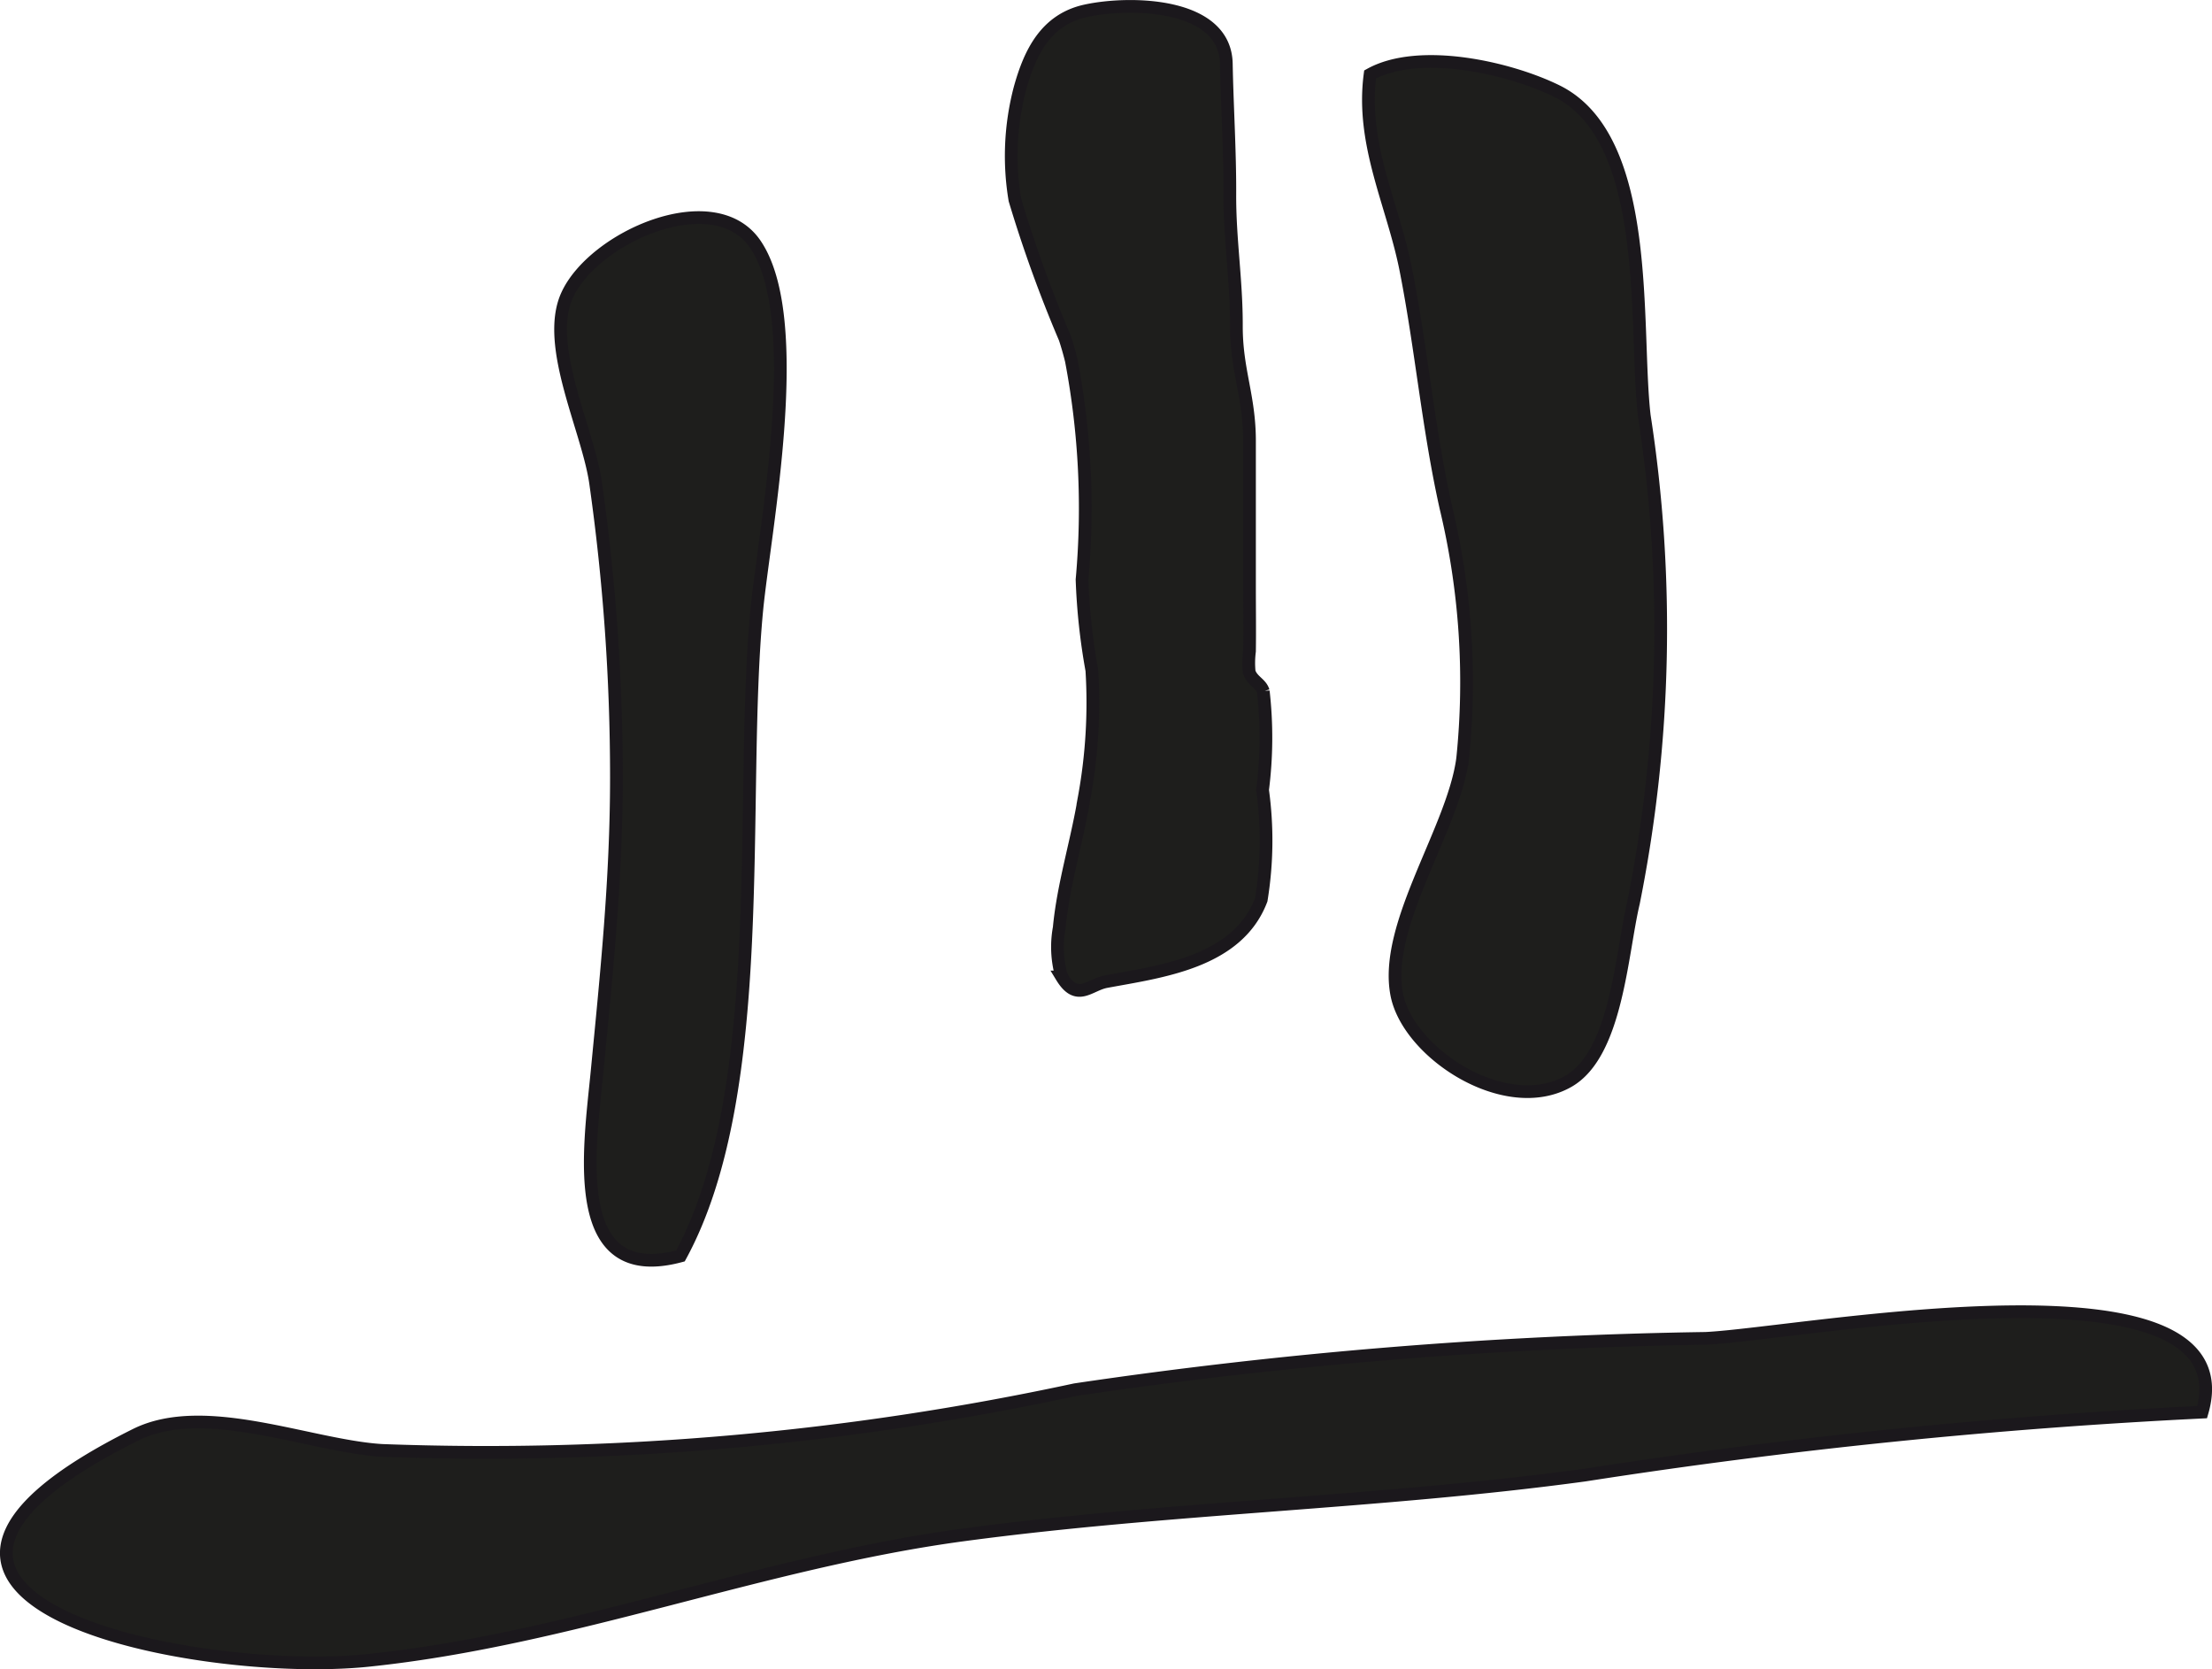
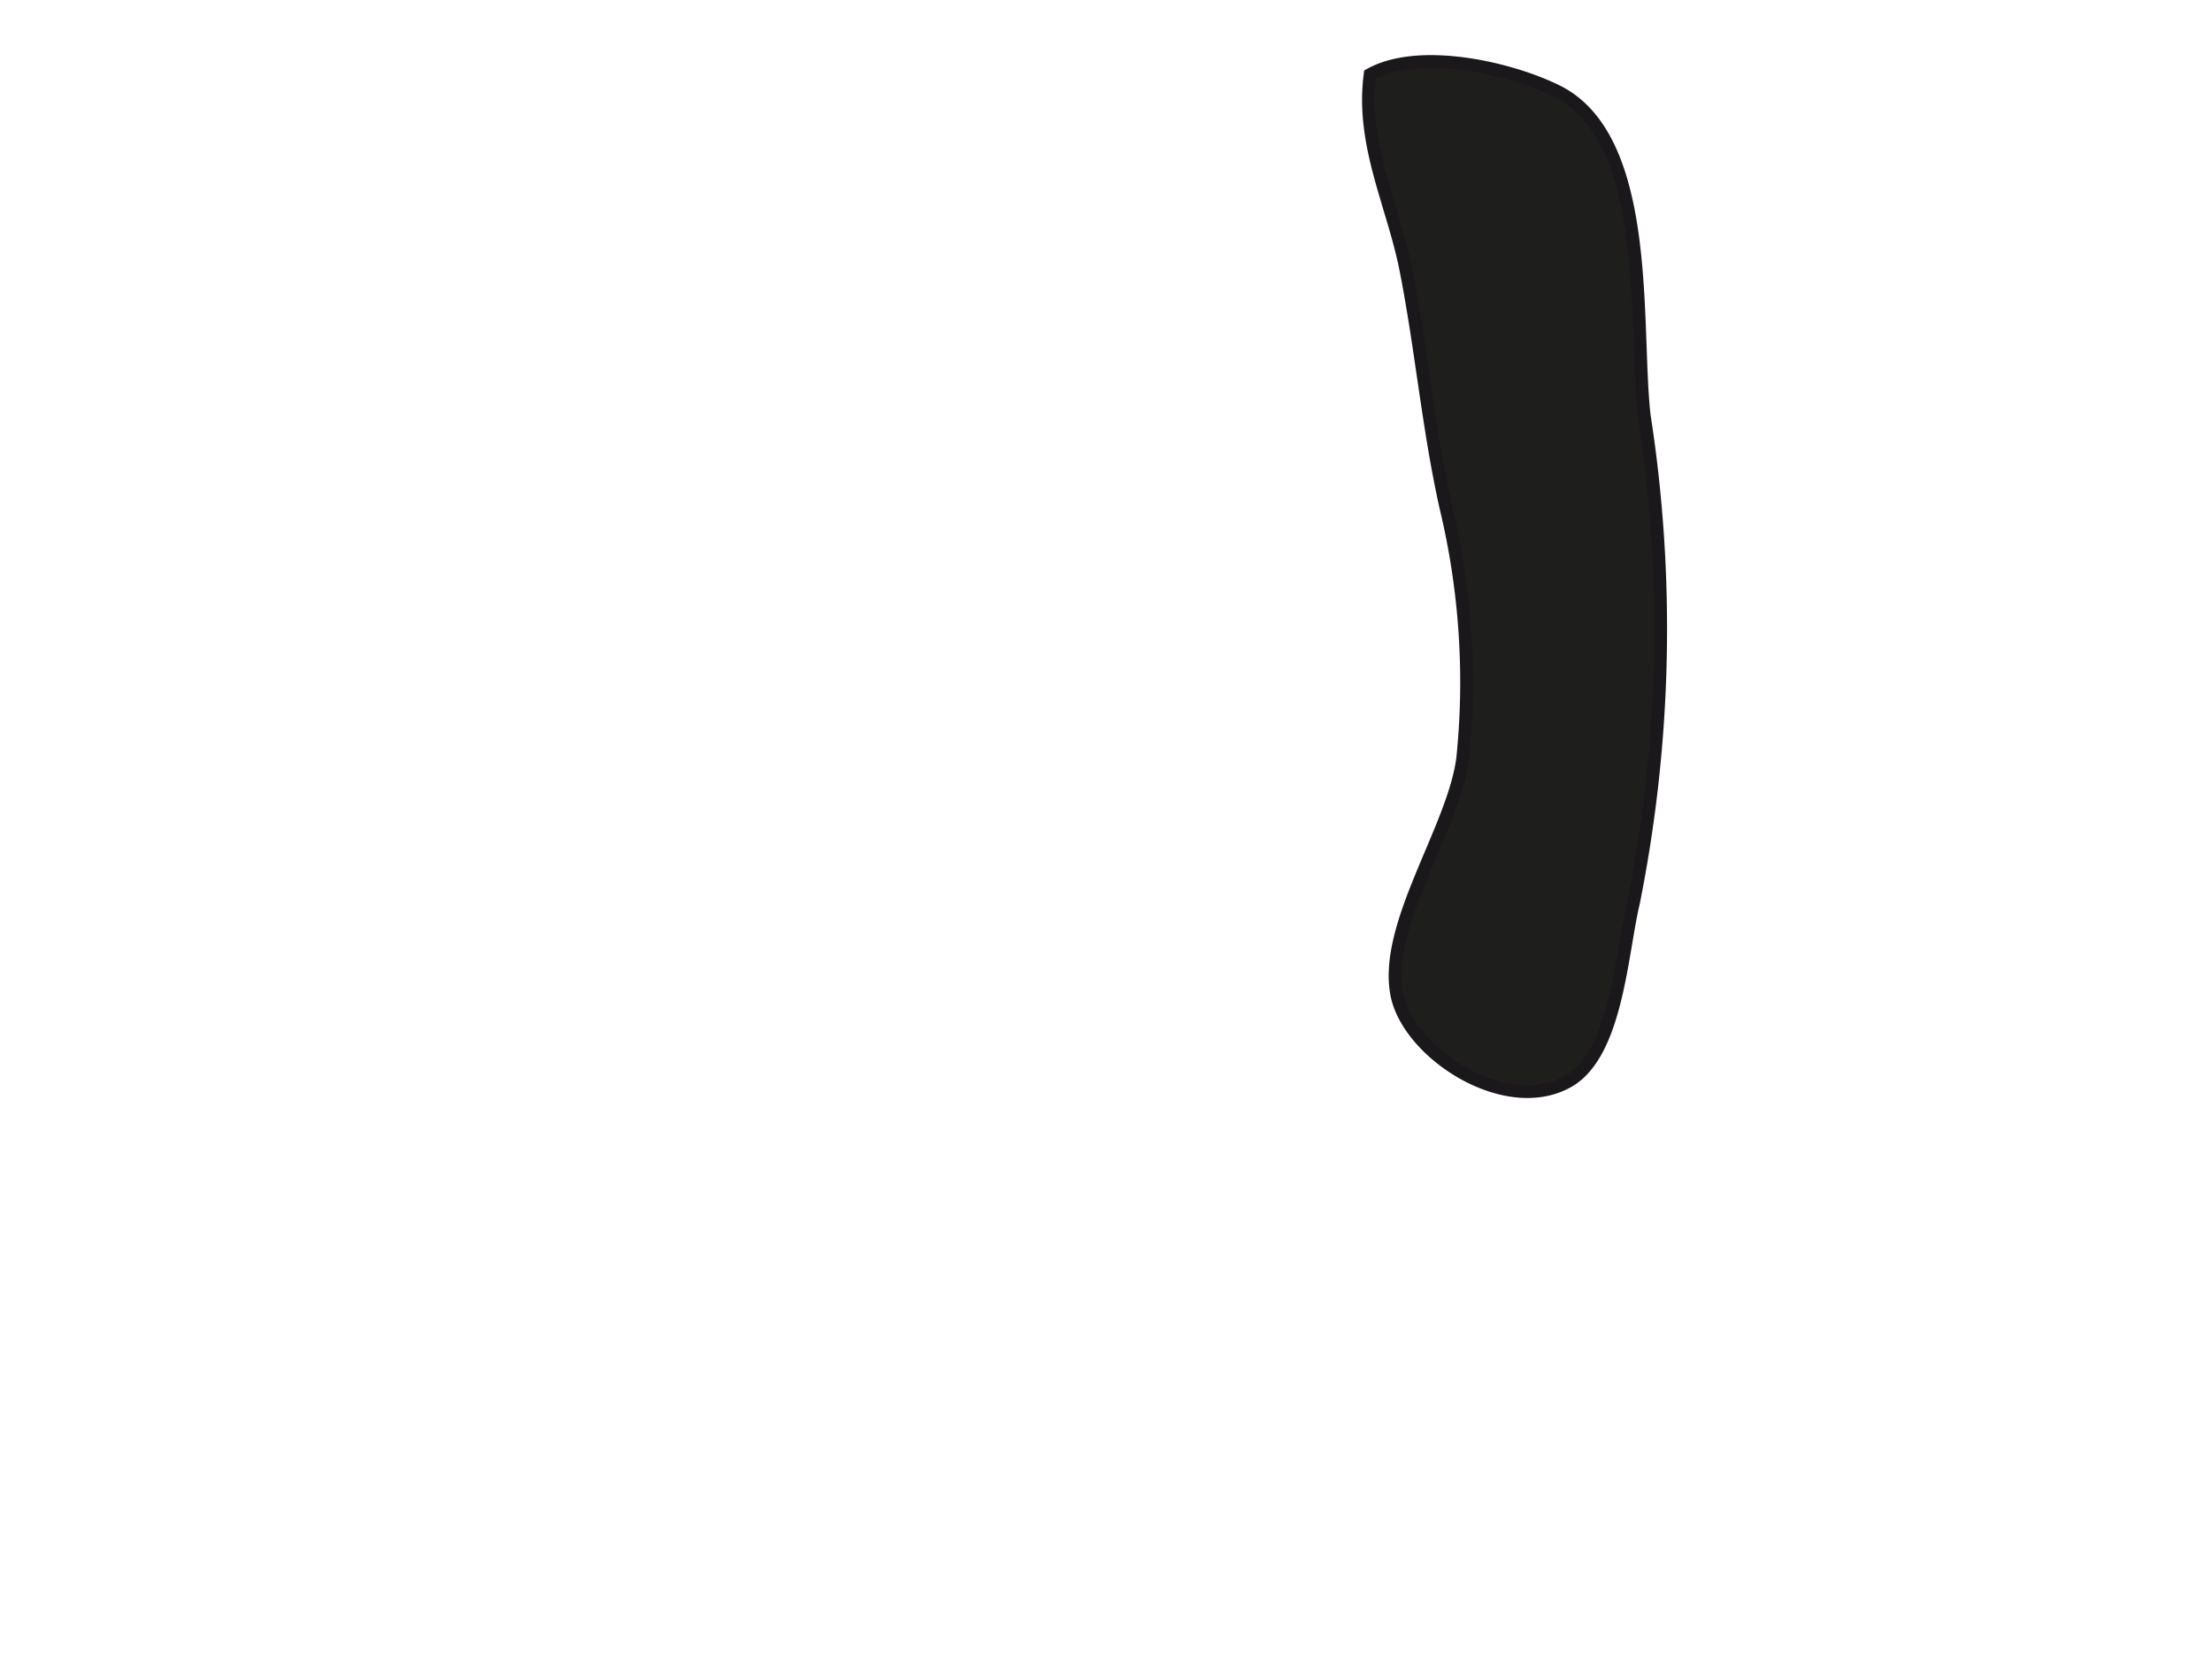
<svg xmlns="http://www.w3.org/2000/svg" version="1.1" width="15.353mm" height="11.584mm" viewBox="0 0 43.521 32.835">
  <defs>
    <style type="text/css">
      .a {
        fill: #1e1e1c;
        stroke: #1b181c;
        stroke-width: 0.25px;
      }
    </style>
  </defs>
  <path class="a" d="M30.632,1.792c1.892.936,1.517,4.64,1.719,6.383a27.37,27.37,0,0,1-.212,9.582c-.237.991-.327,2.968-1.281,3.513-1.231.703-3.153-.55-3.377-1.709-.264-1.368,1.112-3.248,1.296-4.635a14.702,14.702,0,0,0-.33-4.946c-.347-1.556-.479-3.106-.785-4.665-.253-1.29-.888-2.472-.706-3.851C27.925.927,29.702,1.333,30.632,1.792Z" />
-   <path class="a" d="M20.954,6.656a26.061,26.061,0,0,1-.986-2.725,5.22,5.22,0,0,1,.1-2.193c.195-.705.509-1.355,1.293-1.526.865-.189,2.744-.163,2.767,1.04.016.847.073,1.721.069,2.571-.004.878.132,1.704.129,2.584-.003.875.258,1.382.258,2.268V11.549c0,.42.006.841,0,1.261a1.807,1.807,0,0,0-.006.409c.06.179.232.224.277.378a8.071,8.071,0,0,1-.014,1.942,7.241,7.241,0,0,1-.026,2.161c-.466,1.229-1.971,1.409-3.051,1.609-.33.061-.57.406-.873-.091a2.08,2.08,0,0,1-.051-.967c.08-.853.351-1.703.49-2.551a10.352,10.352,0,0,0,.152-2.514,12.382,12.382,0,0,1-.193-1.785,15.548,15.548,0,0,0-.211-4.312C21.042,6.943,21.001,6.799,20.954,6.656Z" />
-   <path class="a" d="M12.128,15.297a41.1,41.1,0,0,0-.412-5.814c-.154-1.044-.997-2.683-.564-3.663.512-1.157,2.9-2.205,3.708-1.017,1.008,1.48.182,5.626.03,7.193-.355,3.706.271,9.454-1.502,12.71-2.217.595-1.79-2.09-1.64-3.632C11.931,19.174,12.128,17.3,12.128,15.297Z" />
-   <path class="a" d="M18.97,30.191c-3.965.53-7.736,2.058-11.729,2.471-3.386.35-11.107-1.187-4.572-4.439,1.357-.676,3.43.222,4.844.308a55.014,55.014,0,0,0,13.639-1.194,94.296,94.296,0,0,1,12.409-1.01c1.904-.094,10.704-1.783,9.766,1.451a115.718,115.718,0,0,0-12.148,1.239C27.146,29.566,23.042,29.646,18.97,30.191Z" />
</svg>